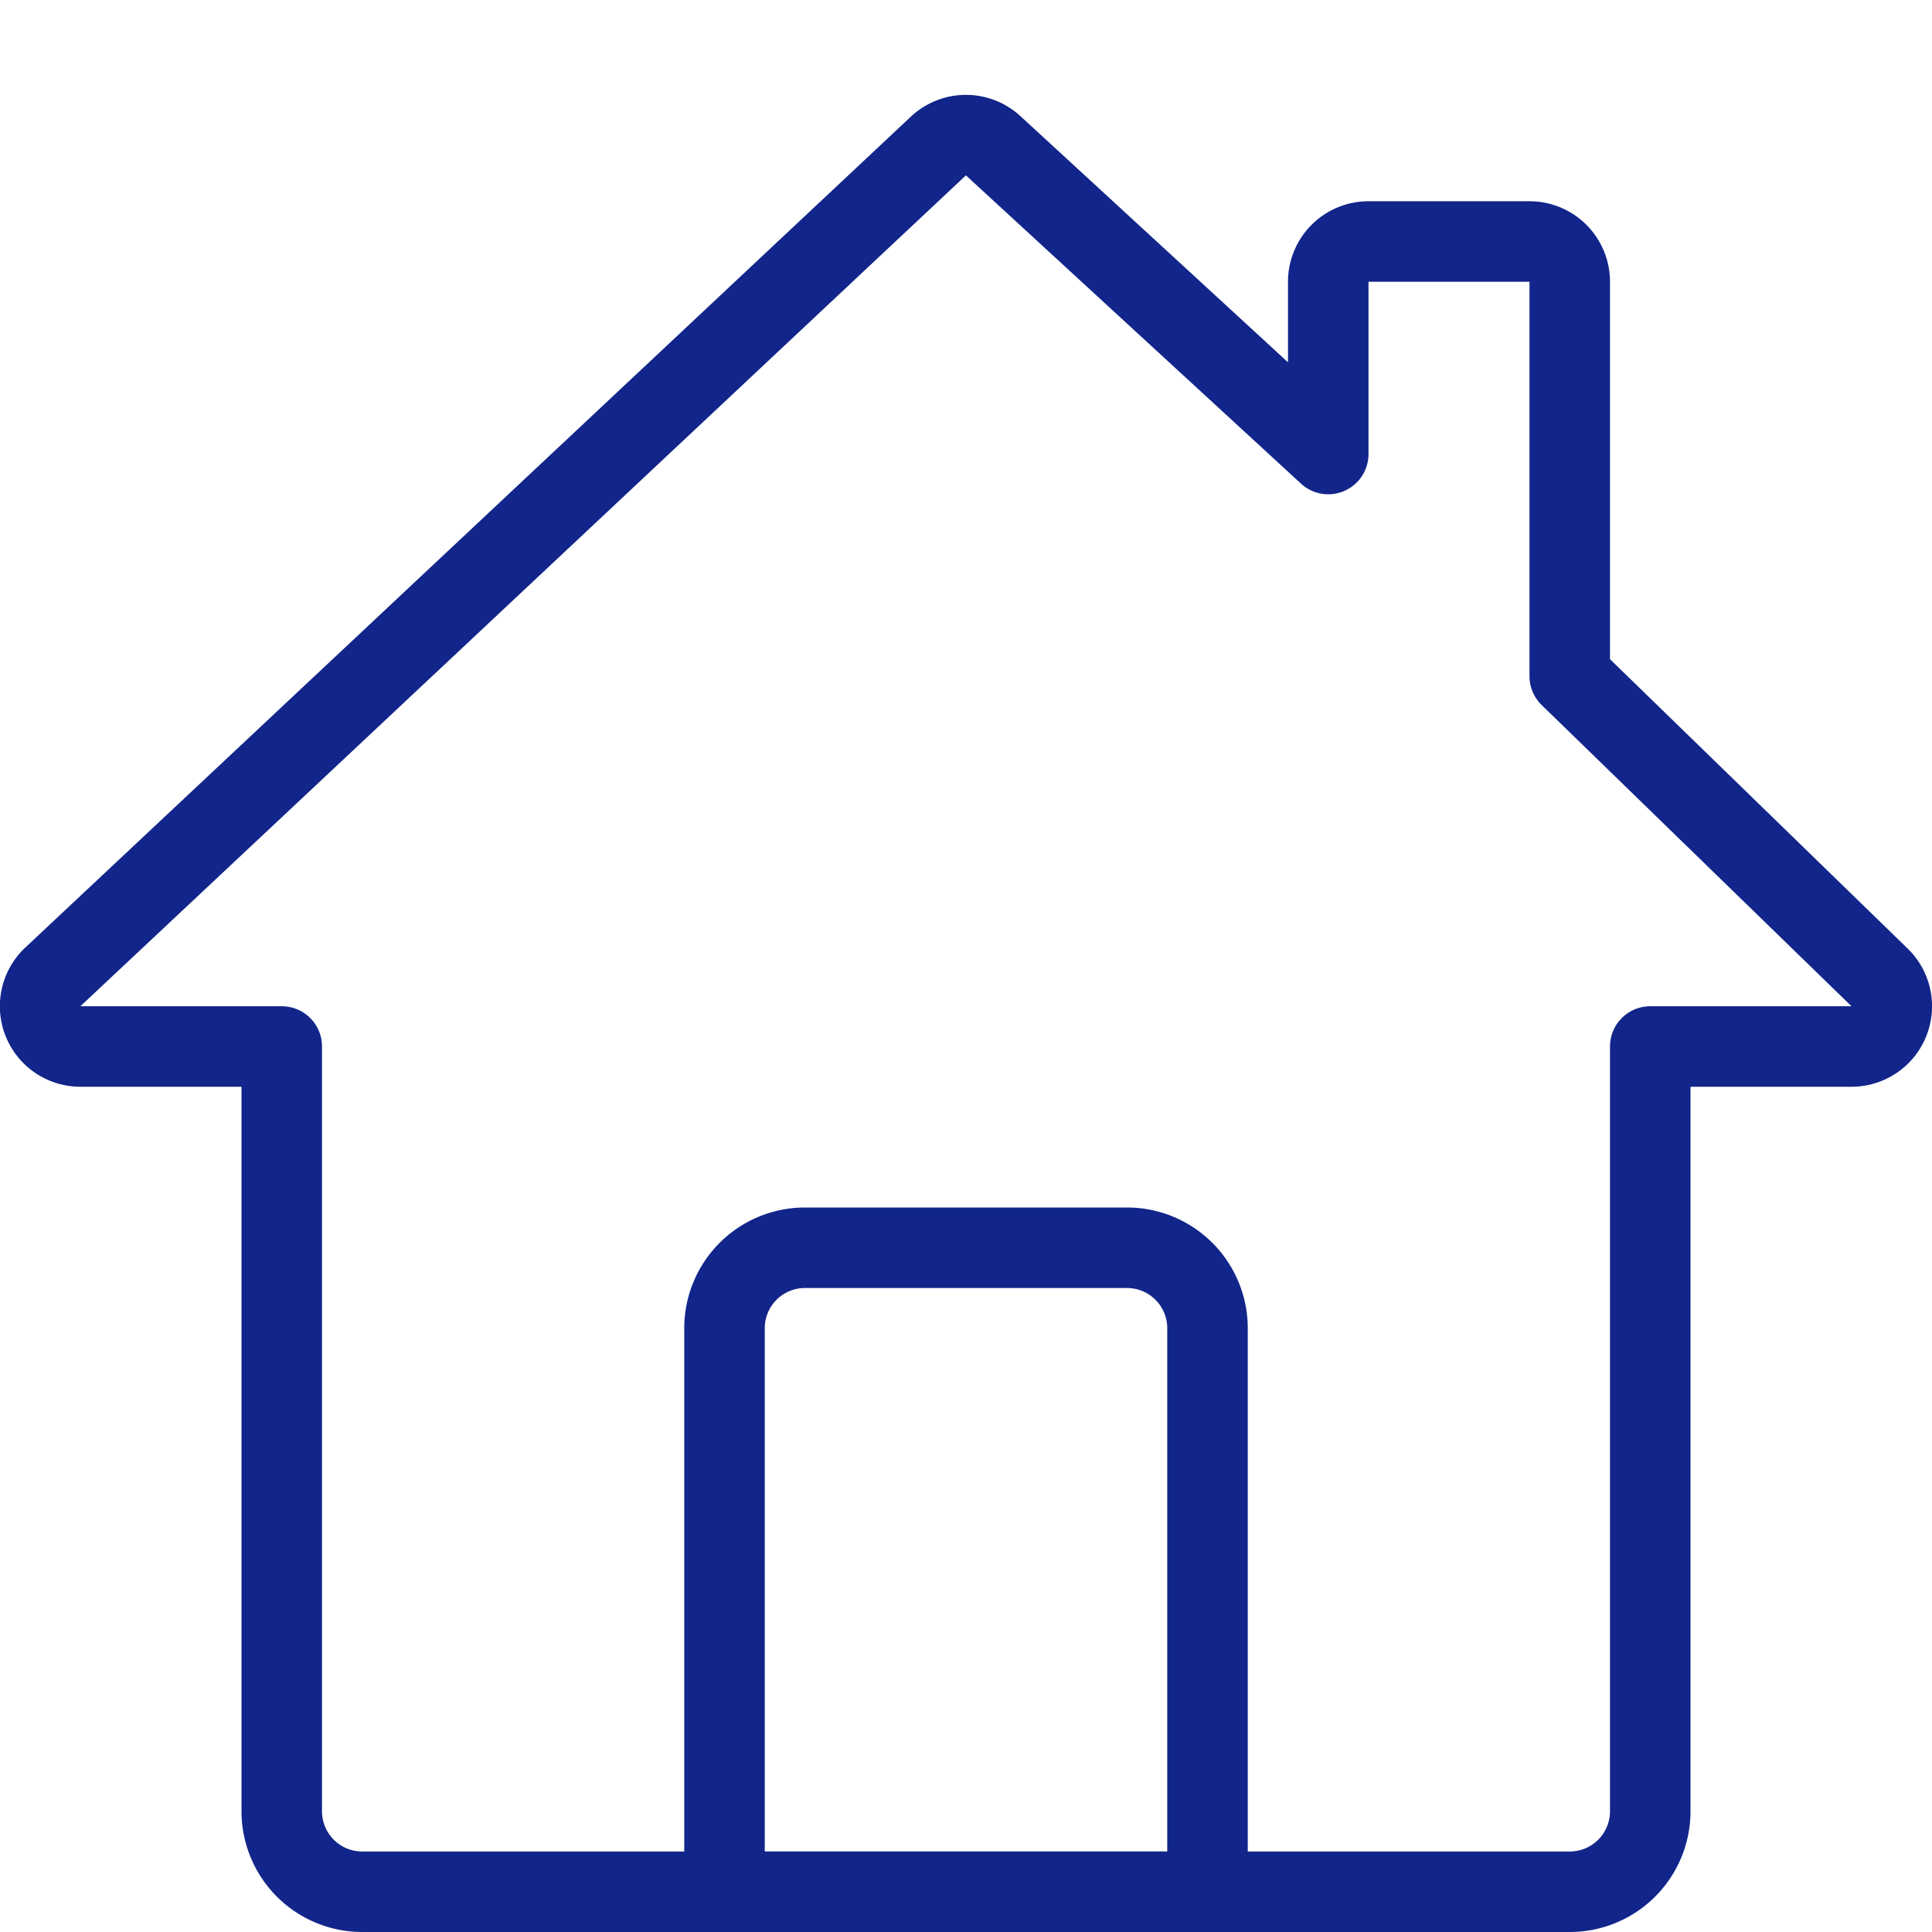
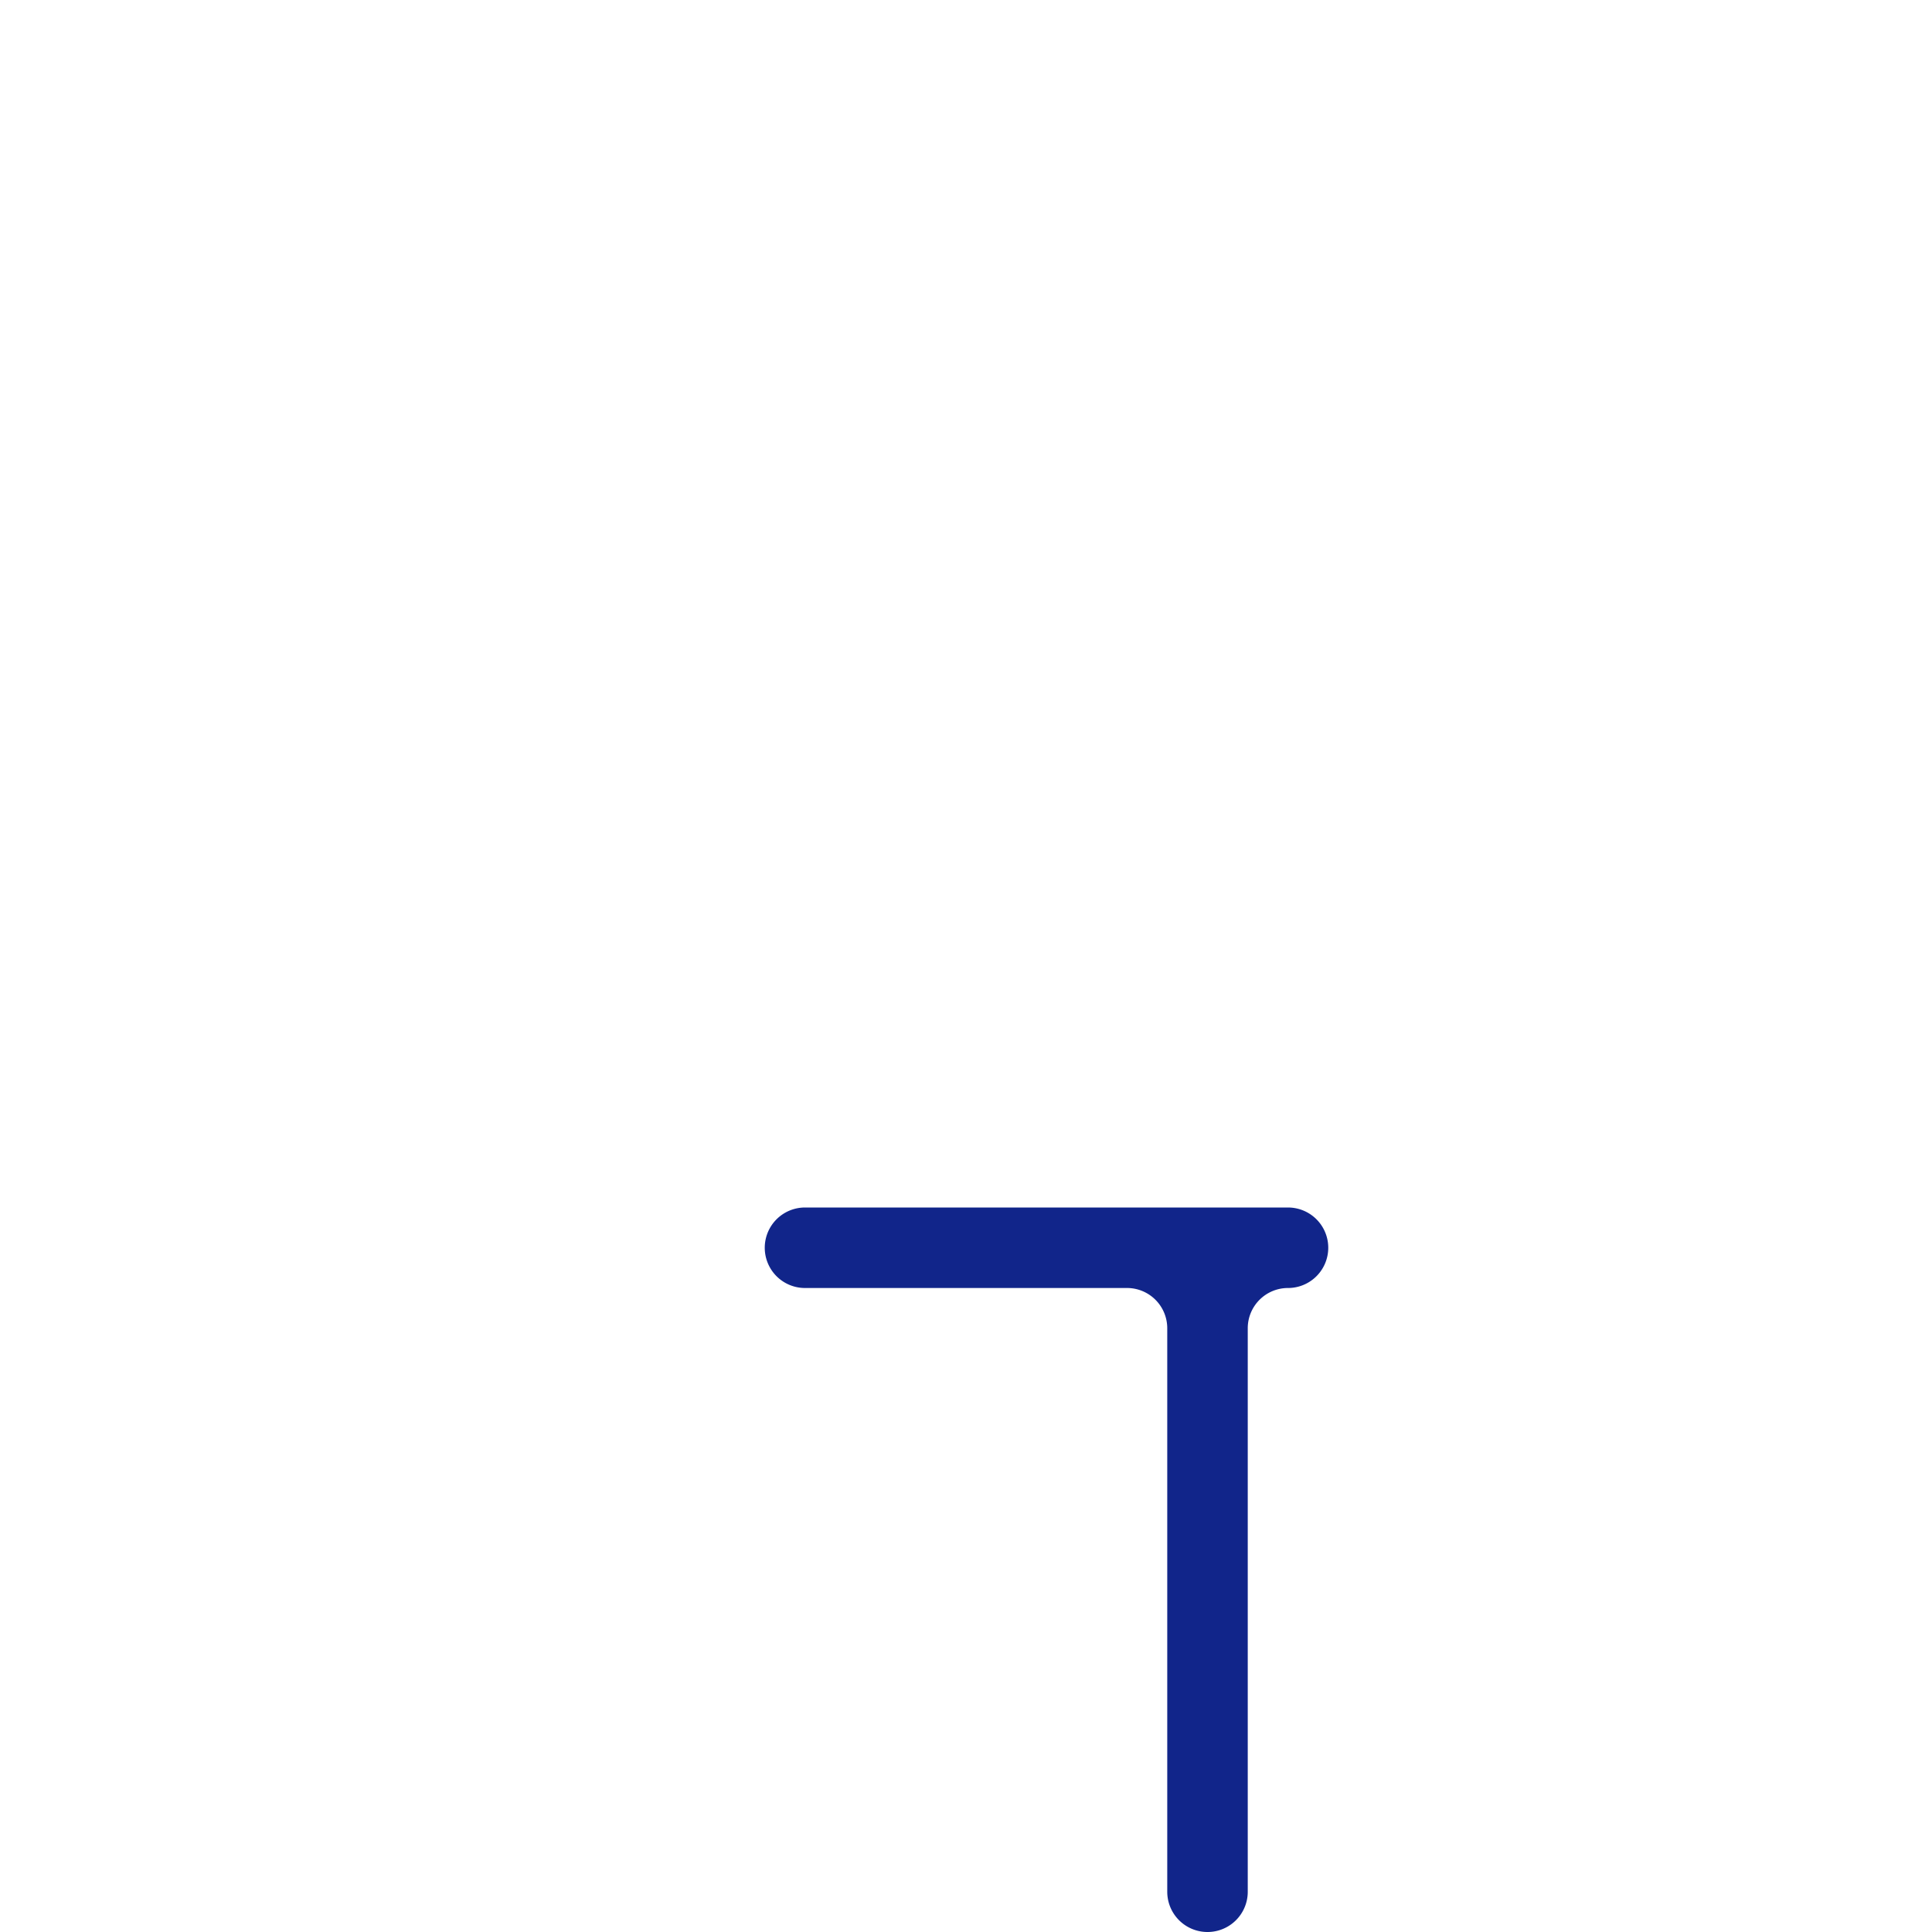
<svg xmlns="http://www.w3.org/2000/svg" viewBox="0 0 24 24" id="House-Chimney-1--Streamline-Ultimate.svg" height="24" width="24">
  <desc>House Chimney 1 Streamline Icon: https://streamlinehq.com</desc>
-   <path d="M10 15.5h4a1 1 0 0 1 1 1v7l0 0H9l0 0v-7a1 1 0 0 1 1 -1Z" fill="none" stroke="#11258a" stroke-linecap="round" stroke-linejoin="round" stroke-width="1" />
-   <path d="M19.5 8.4V3.5A0.5 0.5 0 0 0 19 3h-2a0.5 0.5 0 0 0 -0.5 0.5v2.14l-4.162 -3.829a0.5 0.5 0 0 0 -0.678 0l-11 10.321A0.5 0.5 0 0 0 1 13h2.5v9.5a1 1 0 0 0 1 1h15a1 1 0 0 0 1 -1V13H23a0.5 0.5 0 0 0 0.339 -0.868Z" fill="none" stroke="#11258a" stroke-linecap="round" stroke-linejoin="round" stroke-width="1" />
+   <path d="M10 15.5h4a1 1 0 0 1 1 1v7l0 0l0 0v-7a1 1 0 0 1 1 -1Z" fill="none" stroke="#11258a" stroke-linecap="round" stroke-linejoin="round" stroke-width="1" />
</svg>